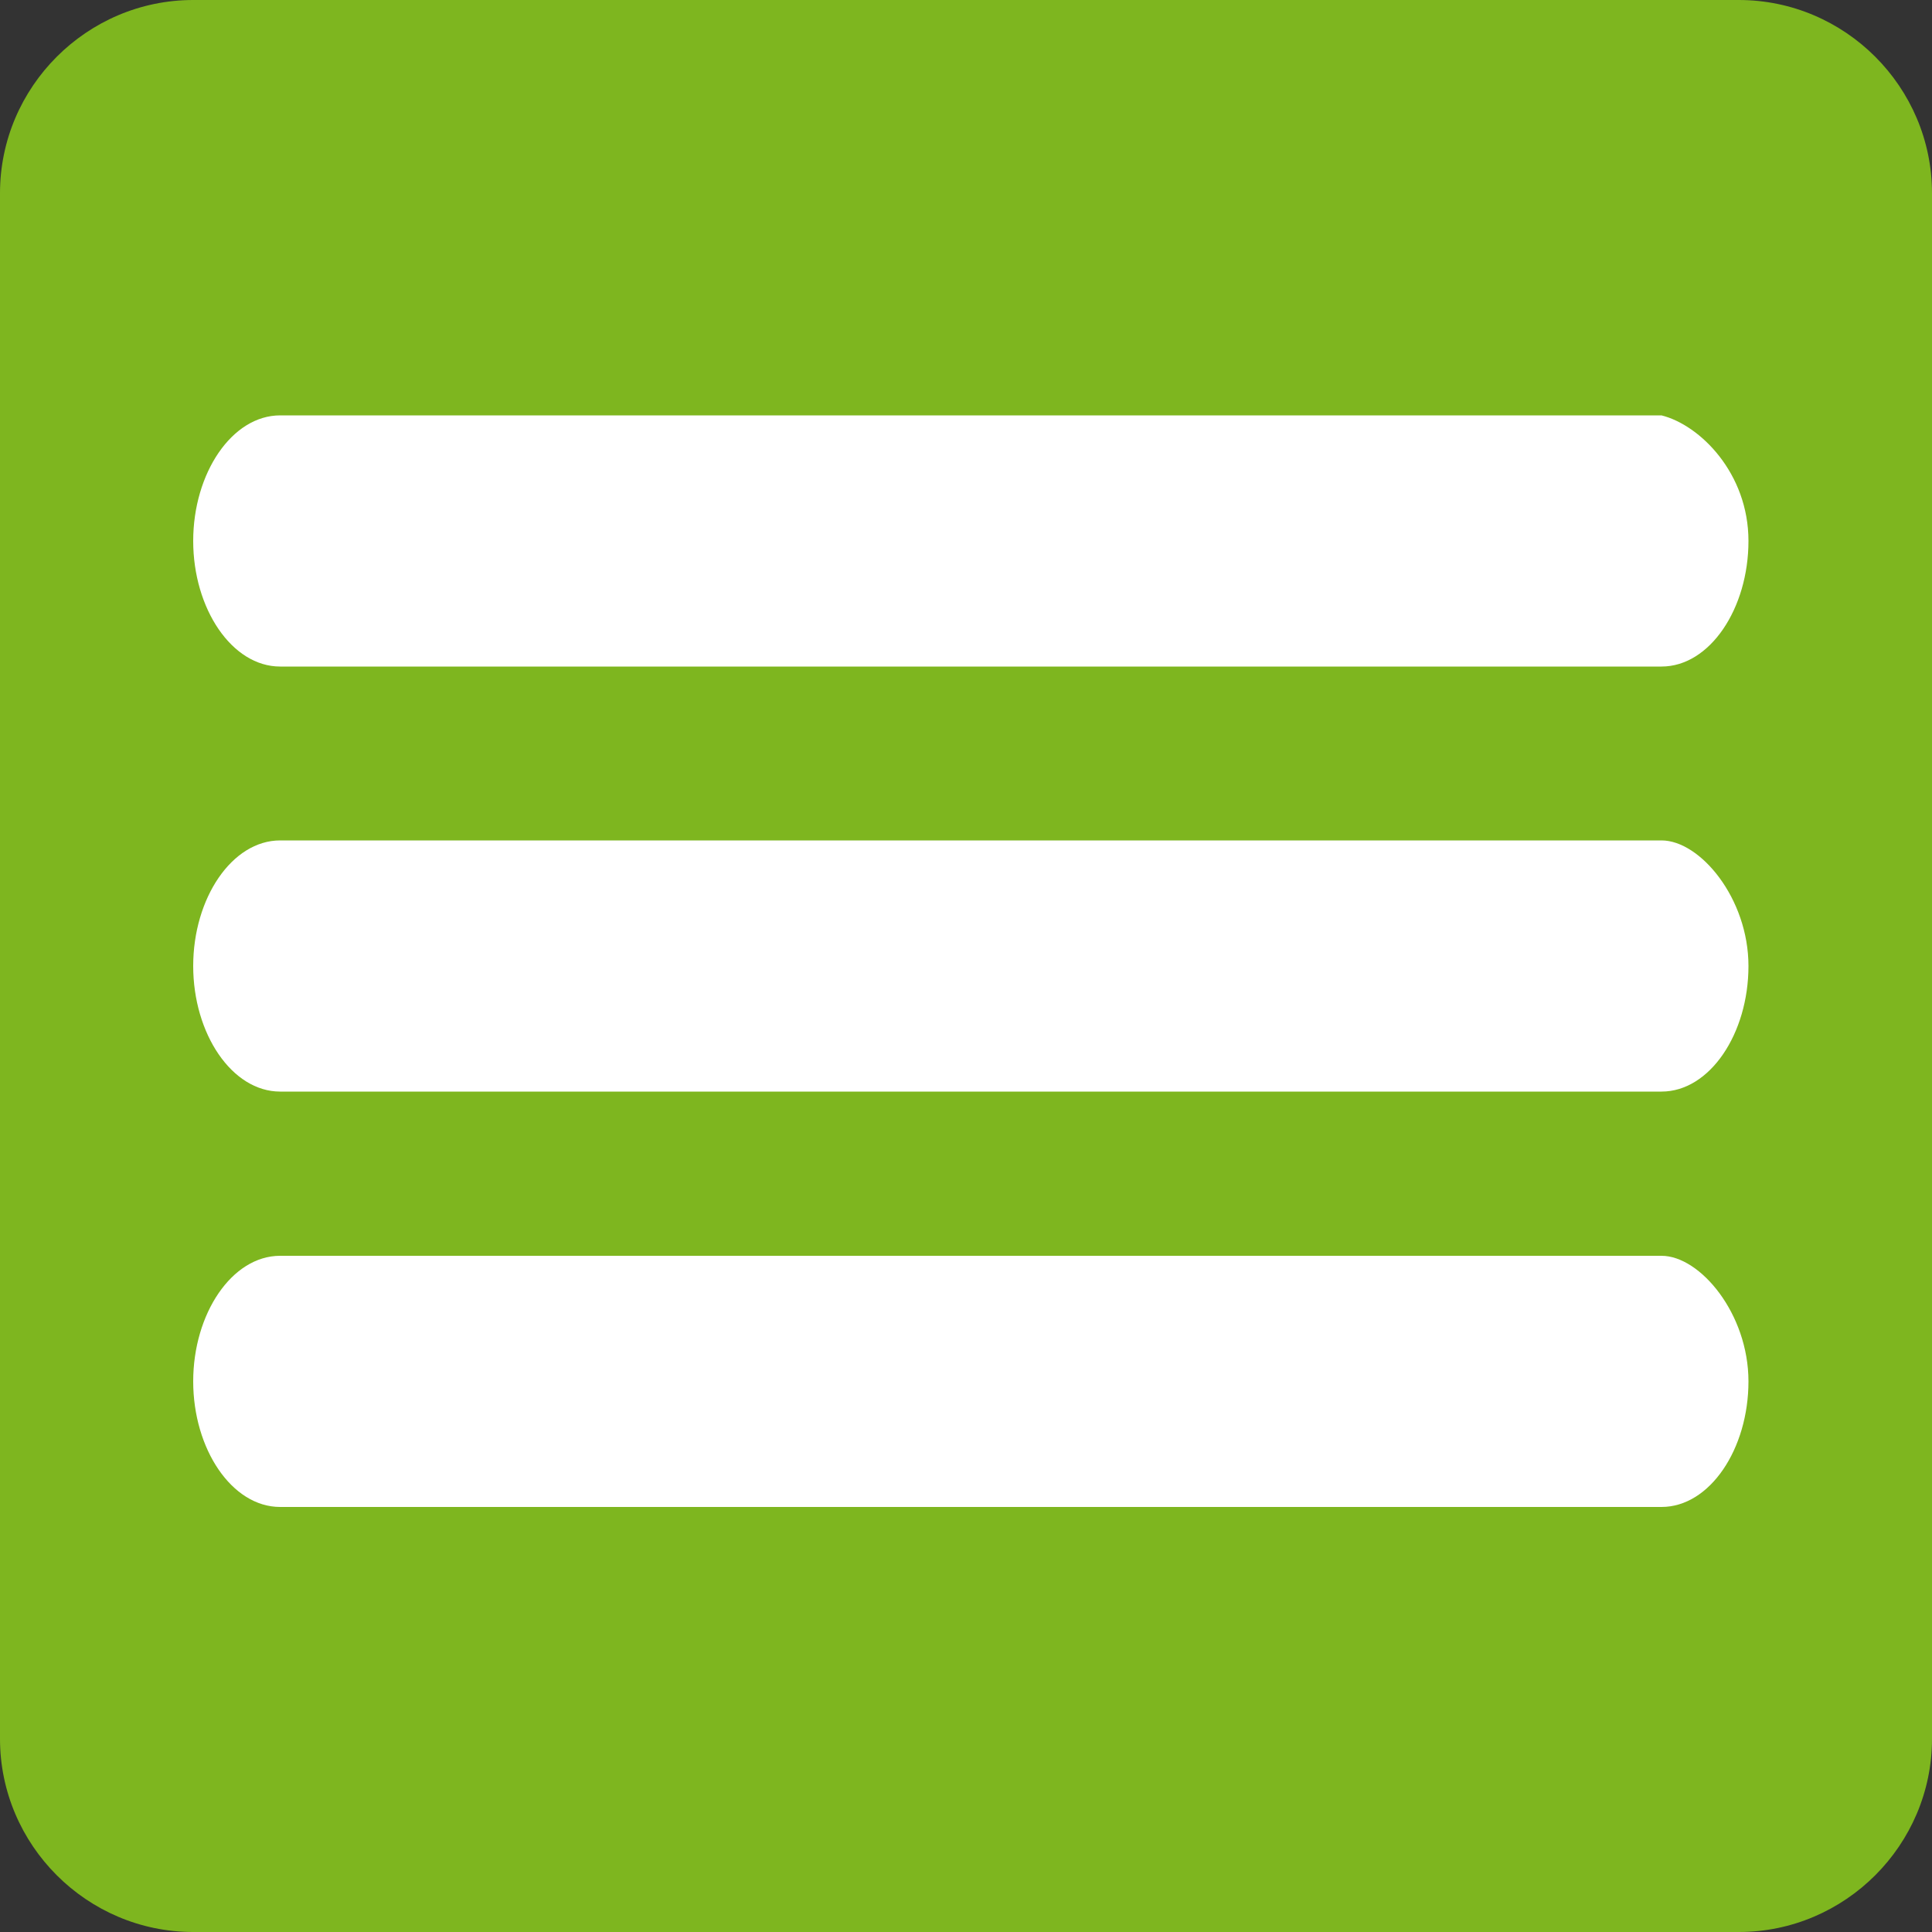
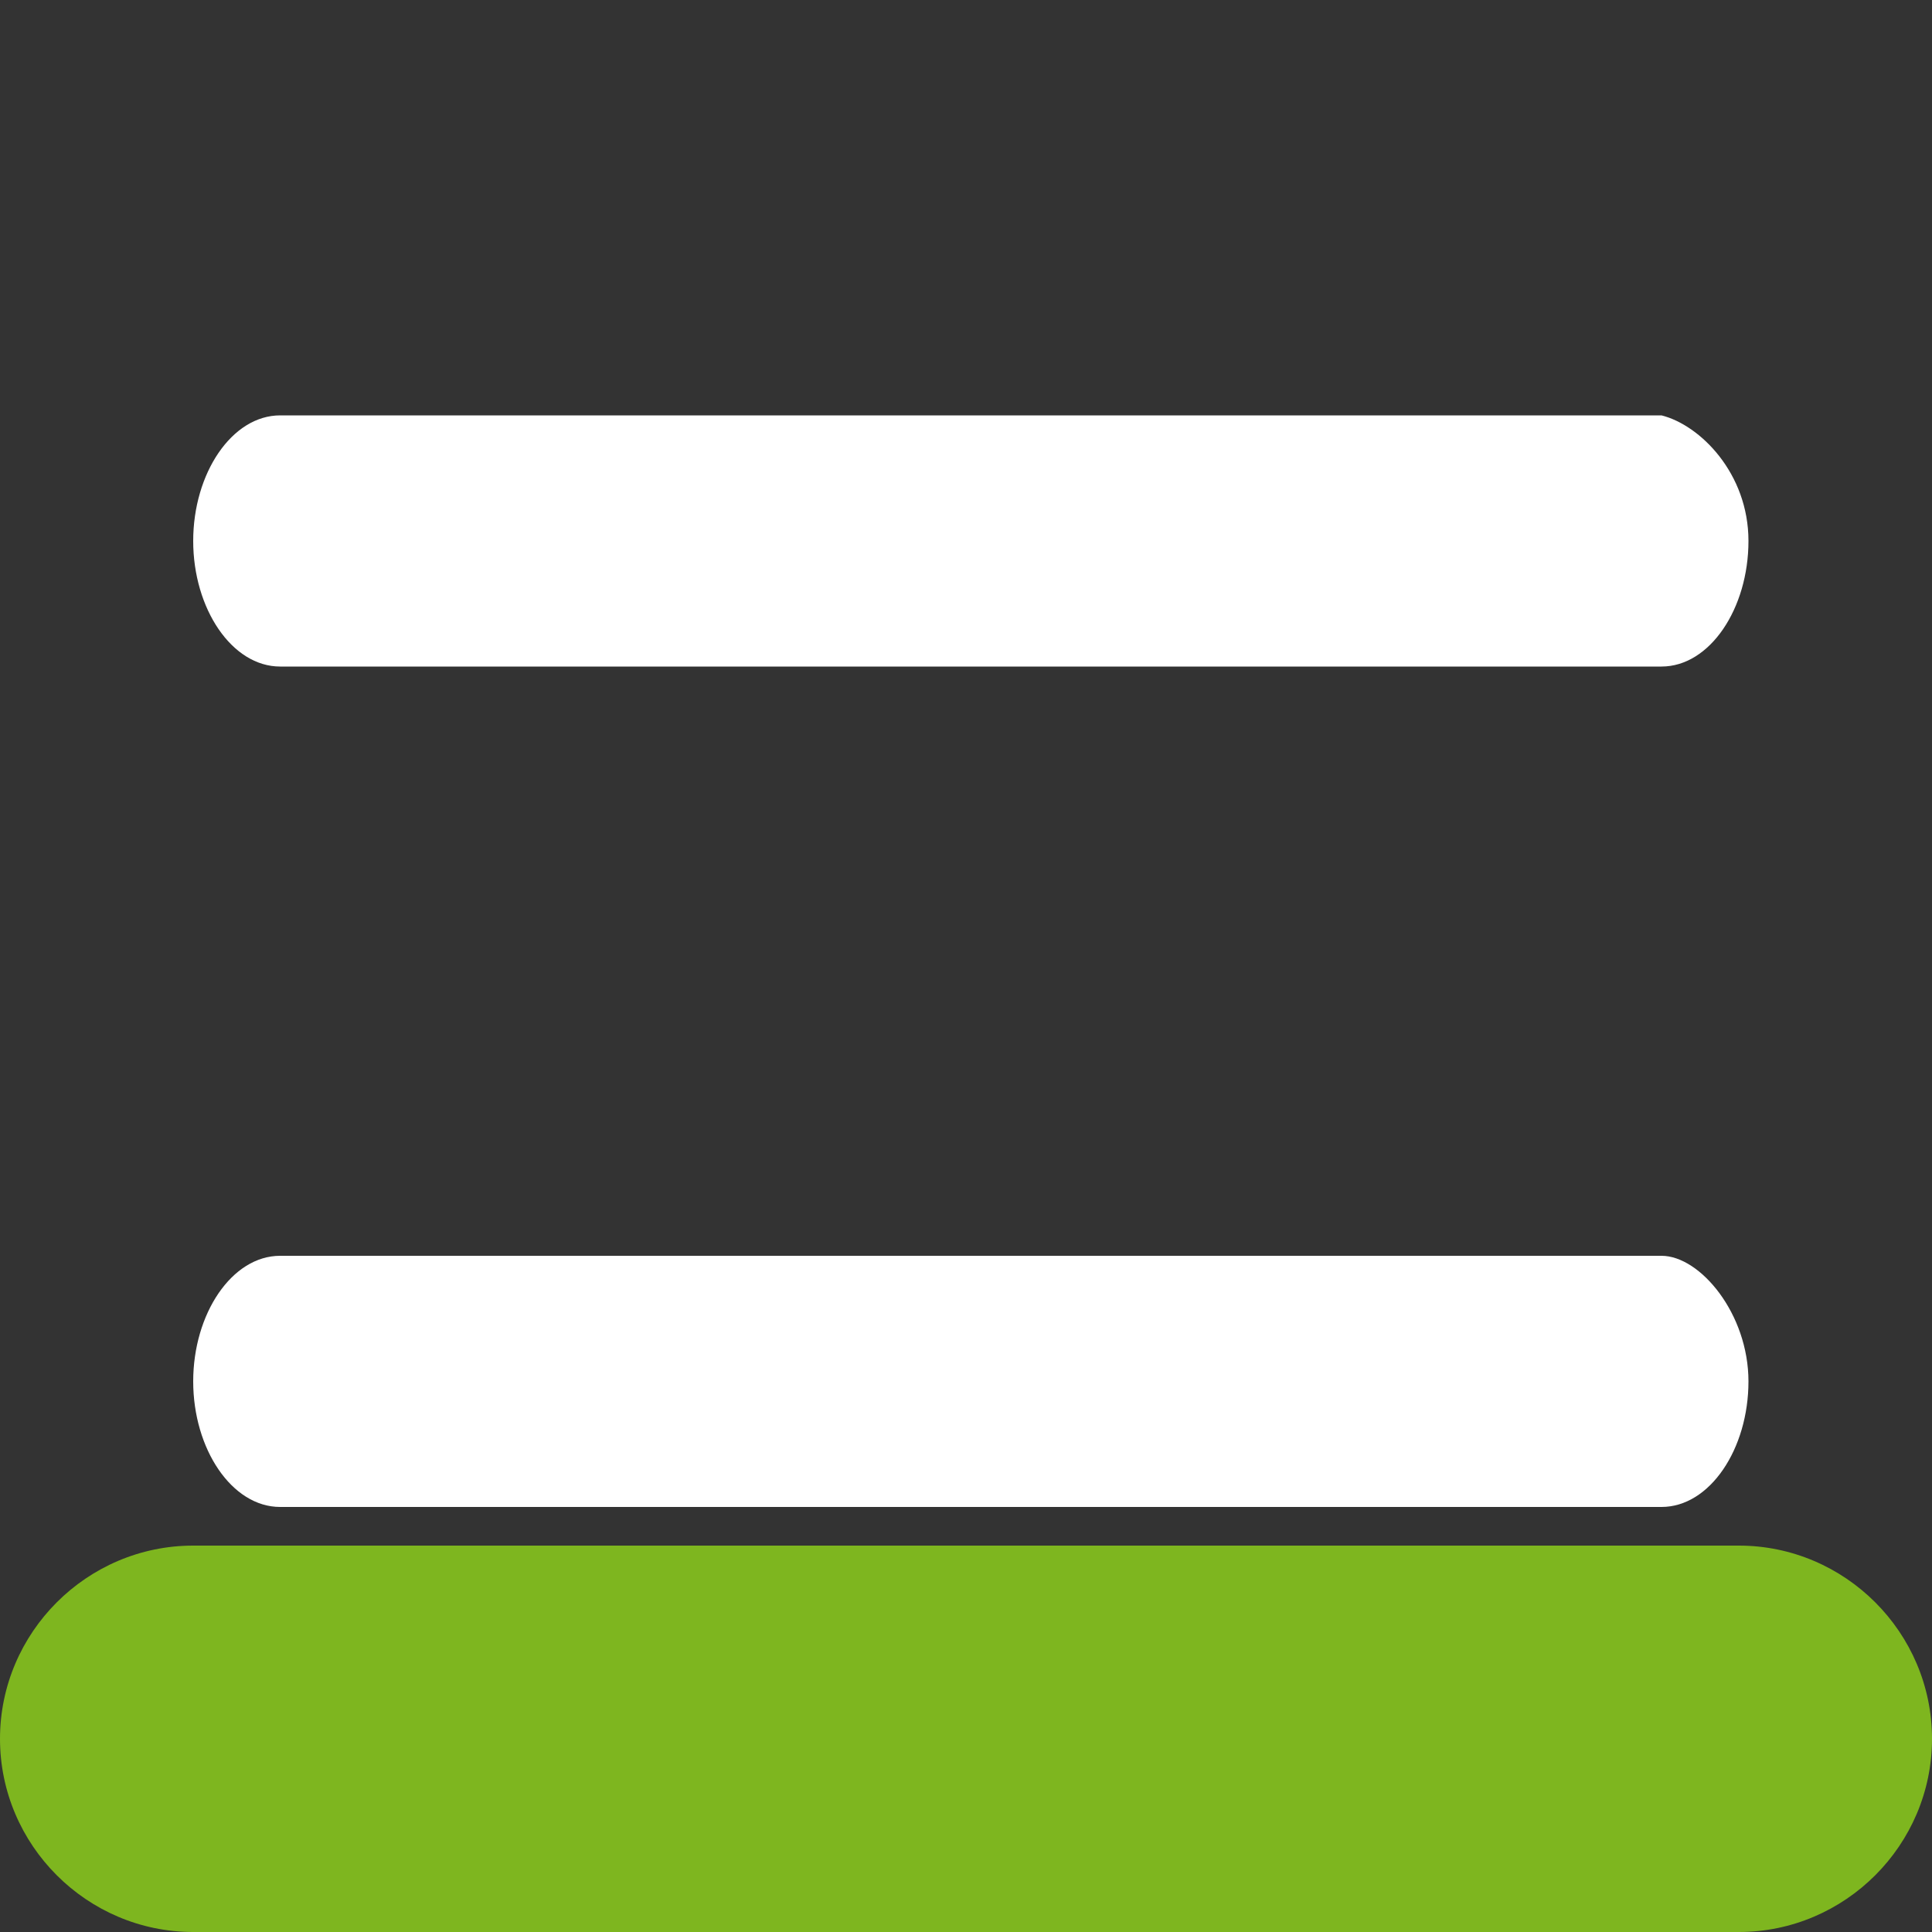
<svg xmlns="http://www.w3.org/2000/svg" version="1.1" id="Capa_1" x="0px" y="0px" viewBox="689.5 580.9 20 20" enable-background="new 689.5 580.9 20 20" xml:space="preserve">
  <rect x="689.5" y="580.9" width="20" height="20" fill="#333333" stroke="none" />
-   <path fill="#7EB61F" d="M709.5,598.9c0,1.1-0.9,2-2,2h-16c-1.1,0-2-0.9-2-2v-16c0-1.1,0.9-2,2-2h16c1.1,0,2,0.9,2,2V598.9z" />
+   <path fill="#7EB61F" d="M709.5,598.9c0,1.1-0.9,2-2,2h-16c-1.1,0-2-0.9-2-2c0-1.1,0.9-2,2-2h16c1.1,0,2,0.9,2,2V598.9z" />
  <g>
    <path fill="#FFFFFF" d="M707.6,586.5c0,0.7-0.4,1.3-0.9,1.3h-14.3c-0.5,0-0.9-0.6-0.9-1.3l0,0c0-0.7,0.4-1.3,0.9-1.3h14.3   C707.1,585.3,707.6,585.8,707.6,586.5L707.6,586.5z" />
-     <path fill="#FFFFFF" d="M707.6,590.9c0,0.7-0.4,1.3-0.9,1.3h-14.3c-0.5,0-0.9-0.6-0.9-1.3l0,0c0-0.7,0.4-1.3,0.9-1.3h14.3   C707.1,589.6,707.6,590.2,707.6,590.9L707.6,590.9z" />
    <path fill="#FFFFFF" d="M707.6,595.2c0,0.7-0.4,1.3-0.9,1.3h-14.3c-0.5,0-0.9-0.6-0.9-1.3l0,0c0-0.7,0.4-1.3,0.9-1.3h14.3   C707.1,593.9,707.6,594.5,707.6,595.2L707.6,595.2z" />
  </g>
</svg>